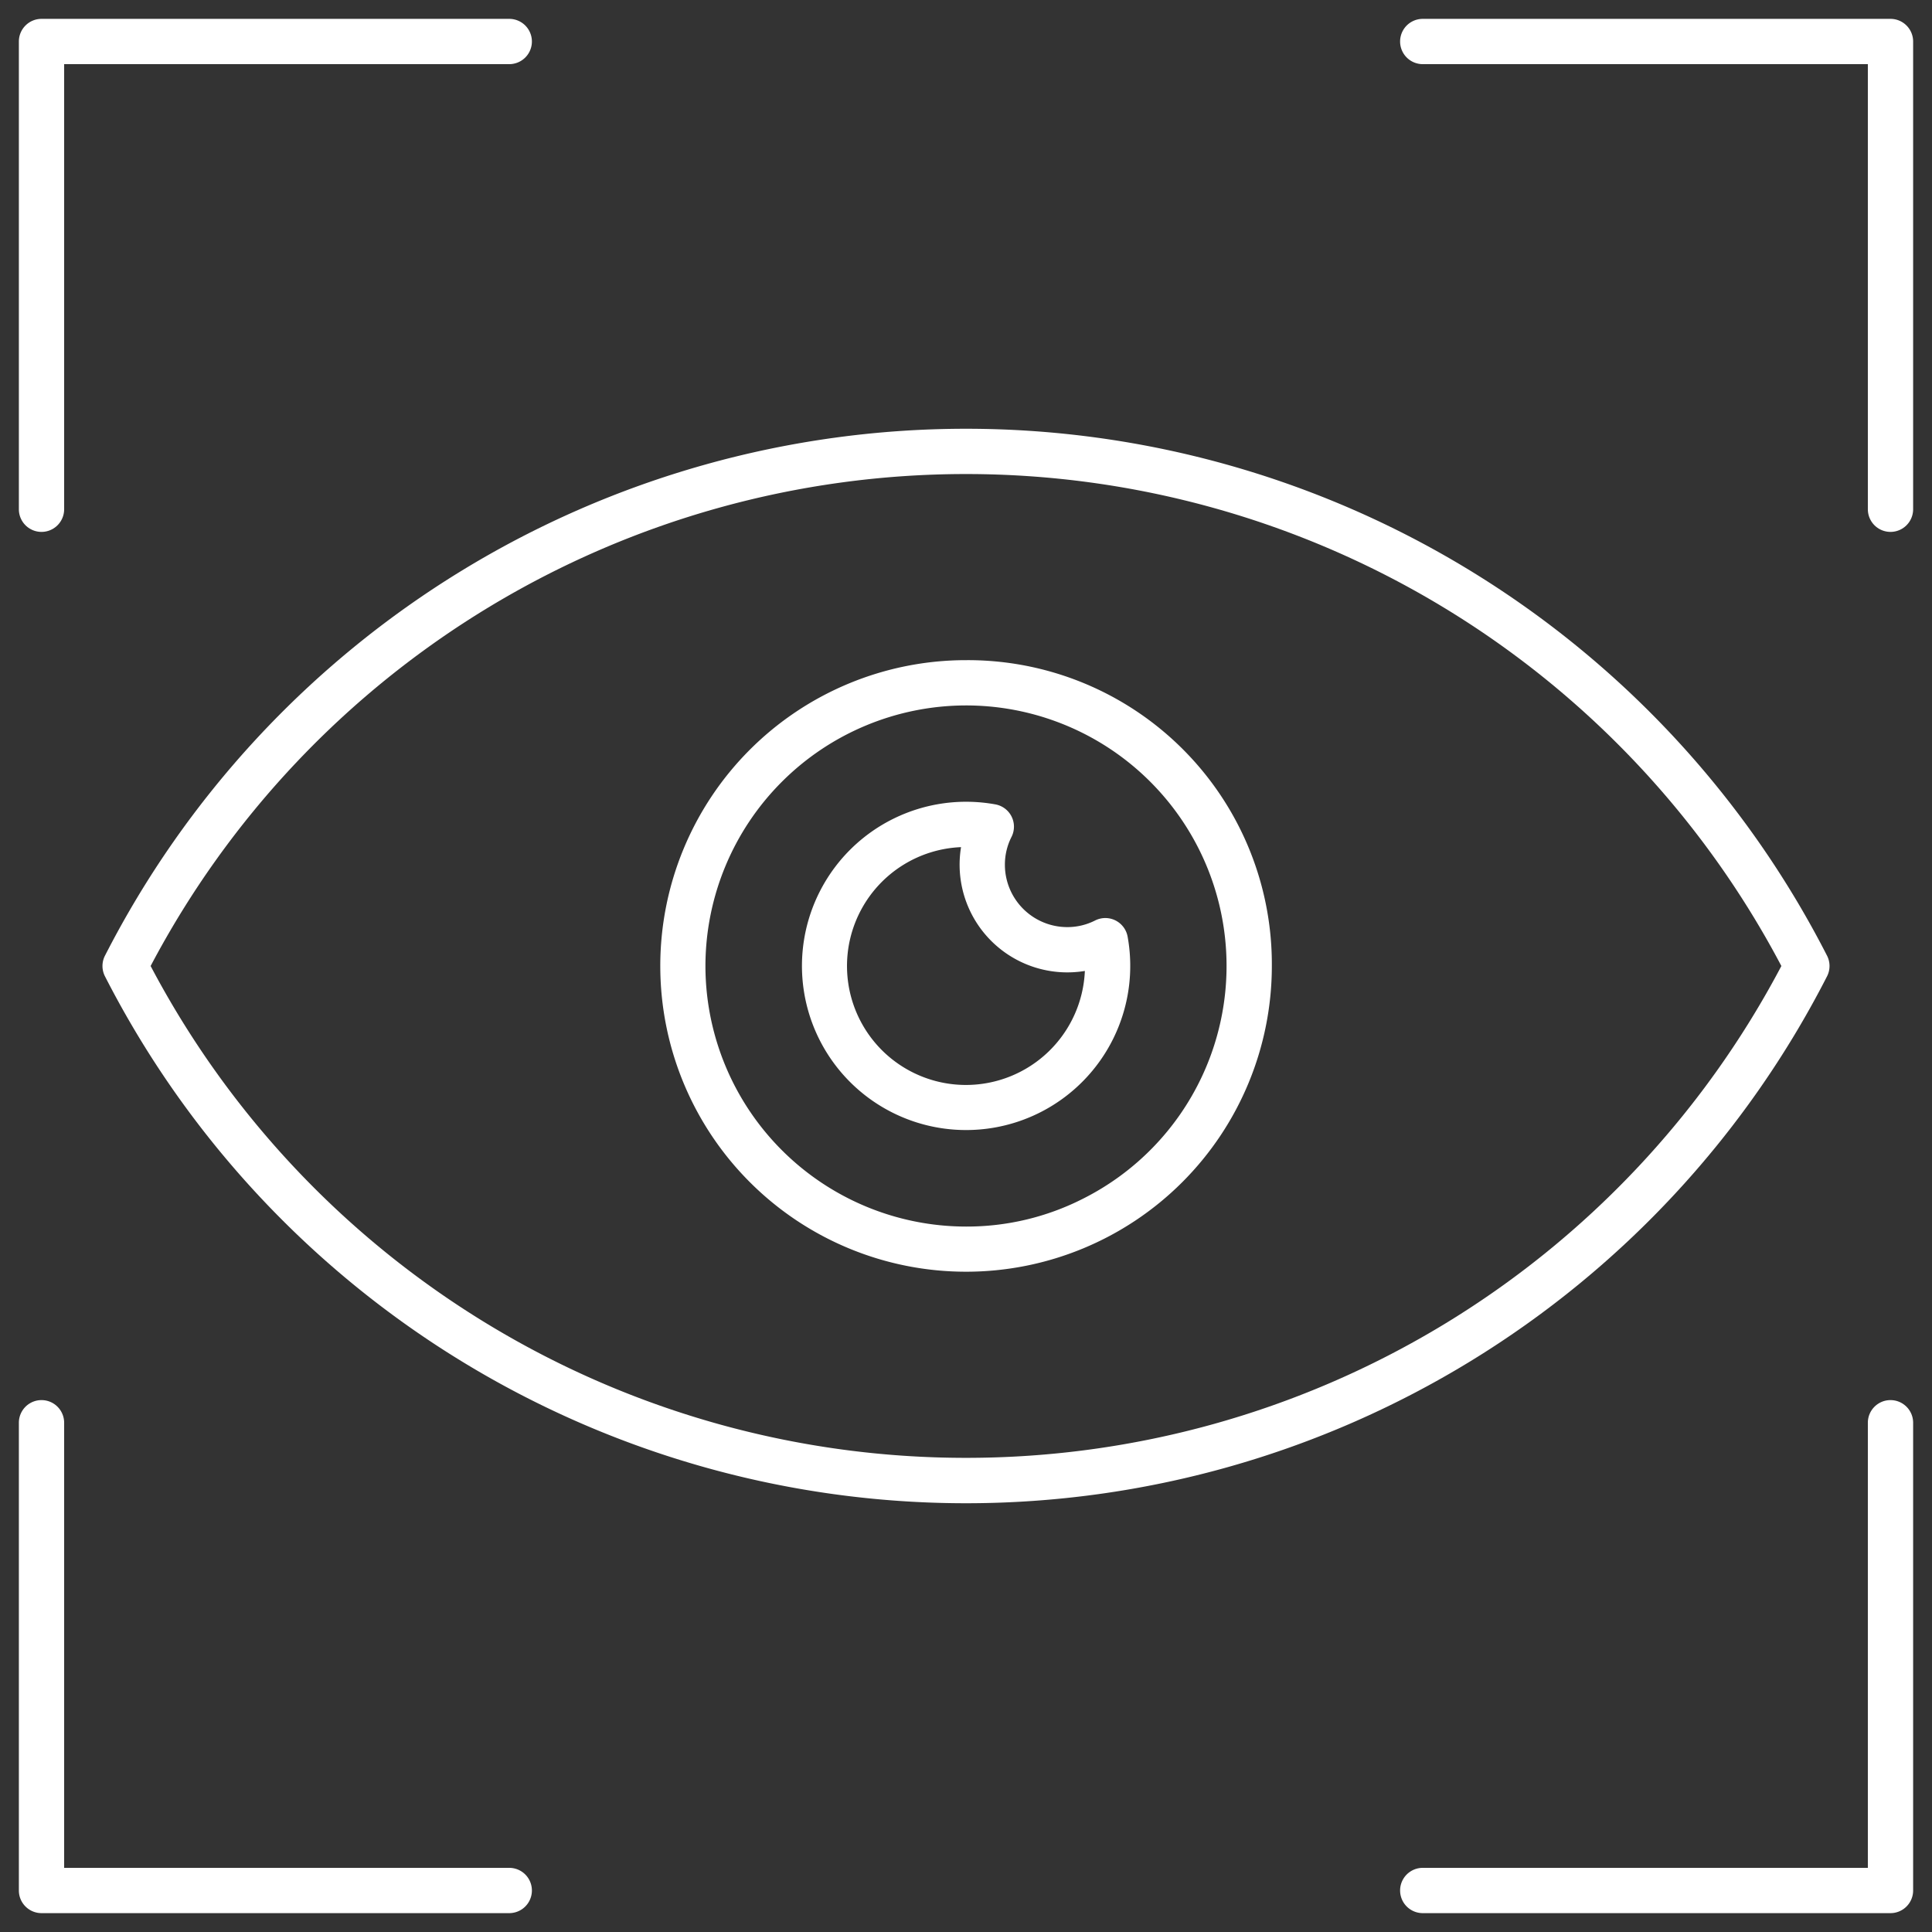
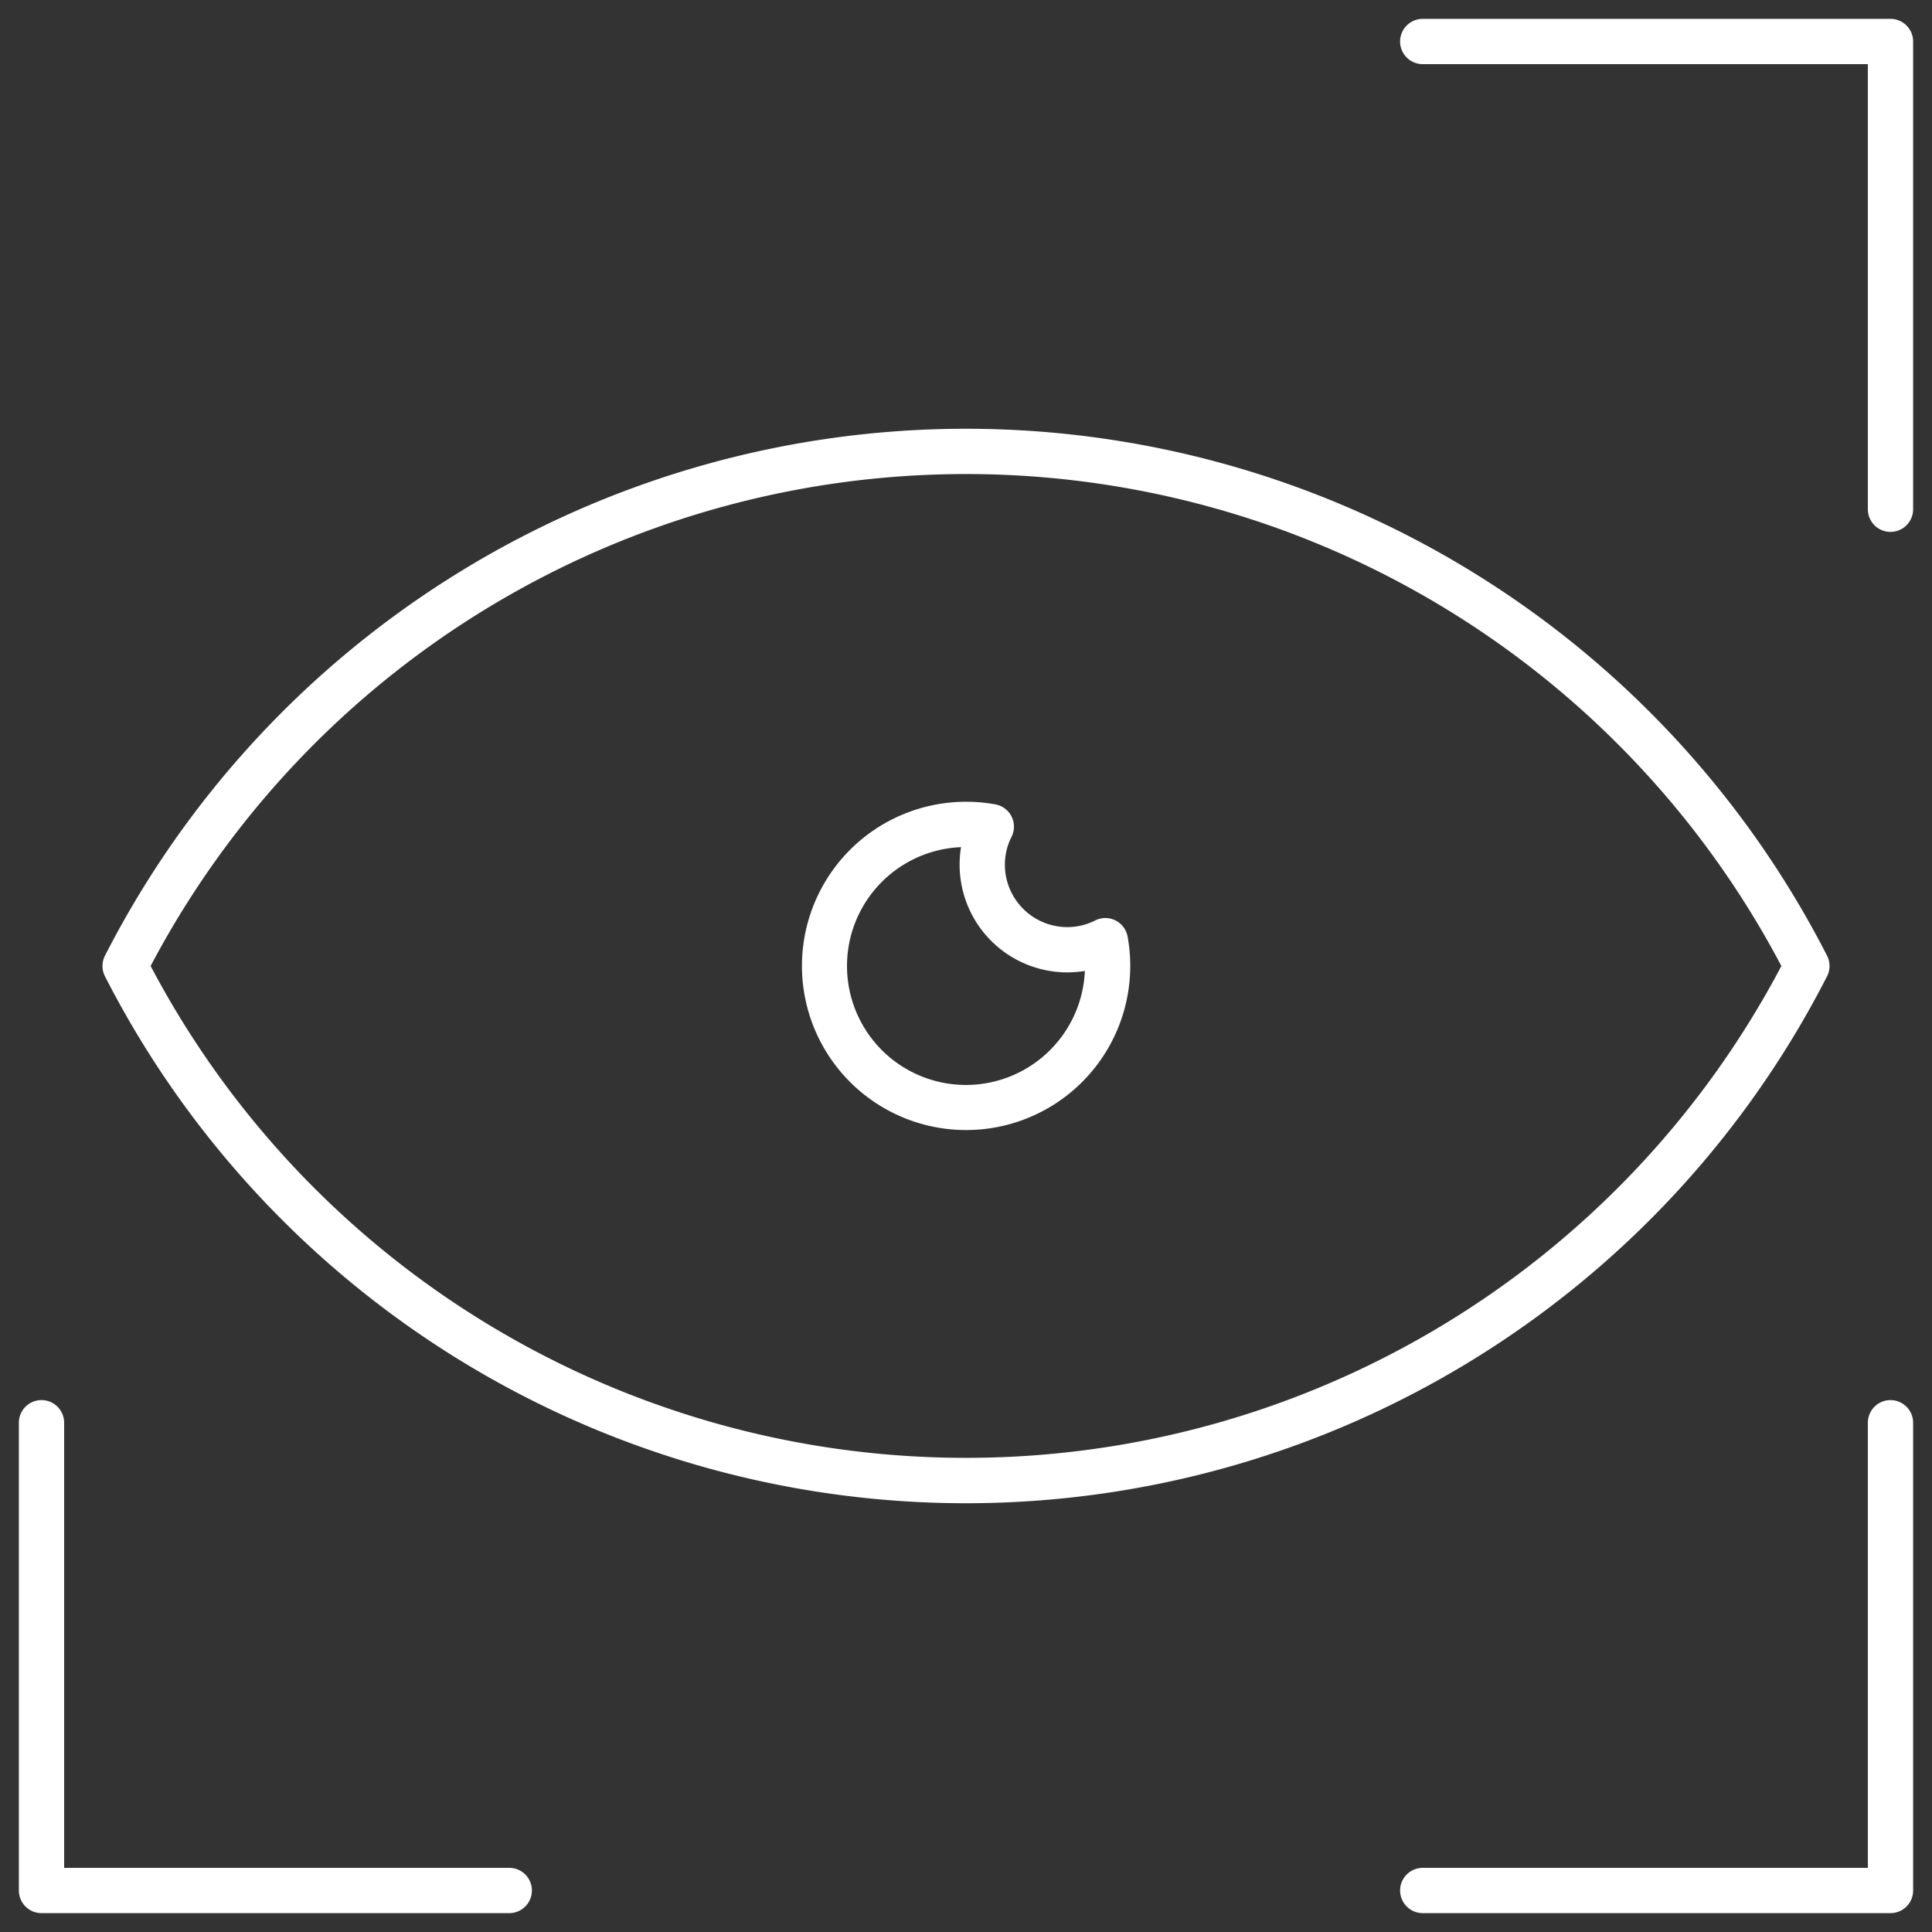
<svg xmlns="http://www.w3.org/2000/svg" style="fill:#FFF;" id="Layer_1" data-name="Layer 1" viewBox="0 0 512 512" width="512" height="512">
  <rect x="0" y="0" width="512" height="512" fill="#333333" stroke="none" />
-   <path d="M11,140.958a6,6,0,0,0,6-6V17H134.958a6,6,0,0,0,0-12H11a6,6,0,0,0-6,6V134.958A6,6,0,0,0,11,140.958Z" />
  <path d="M134.958,495H17V377.042a6,6,0,0,0-12,0V501a6,6,0,0,0,6,6H134.958a6,6,0,0,0,0-12Z" />
  <path d="M501,371.042a6,6,0,0,0-6,6V495H377.042a6,6,0,1,0,0,12H501a6,6,0,0,0,6-6V377.042A6,6,0,0,0,501,371.042Z" />
  <path d="M501,5H377.042a6,6,0,0,0,0,12H495V134.958a6,6,0,0,0,12,0V11A6,6,0,0,0,501,5Z" />
  <path d="M484.184,258.734a6,6,0,0,0,0-5.468,256.256,256.256,0,0,0-456.368,0,6,6,0,0,0,0,5.468,256.256,256.256,0,0,0,456.368,0ZM256,386.345A244.152,244.152,0,0,1,39.919,256a244.252,244.252,0,0,1,432.162,0A244.152,244.152,0,0,1,256,386.345Z" />
  <path d="M295.593,243.916a6,6,0,0,0-5.378.022,16.212,16.212,0,0,1-7.391,1.754,16.535,16.535,0,0,1-16.516-16.516,16.219,16.219,0,0,1,1.754-7.392,6,6,0,0,0-4.275-8.612,43.5,43.5,0,1,0,35.041,35.039A6,6,0,0,0,295.593,243.916ZM256,287.526a31.526,31.526,0,0,1-1.313-63.025A28.549,28.549,0,0,0,287.5,257.312,31.564,31.564,0,0,1,256,287.526Z" />
-   <path d="M256,174.948A81.035,81.035,0,1,0,337.052,256,80.571,80.571,0,0,0,256,174.948Zm30.963,142.745A67.934,67.934,0,0,1,256,325.052,69.129,69.129,0,0,1,186.948,256,69.12,69.12,0,0,1,256,186.948a69.035,69.035,0,0,1,30.963,130.745Z" />
</svg>